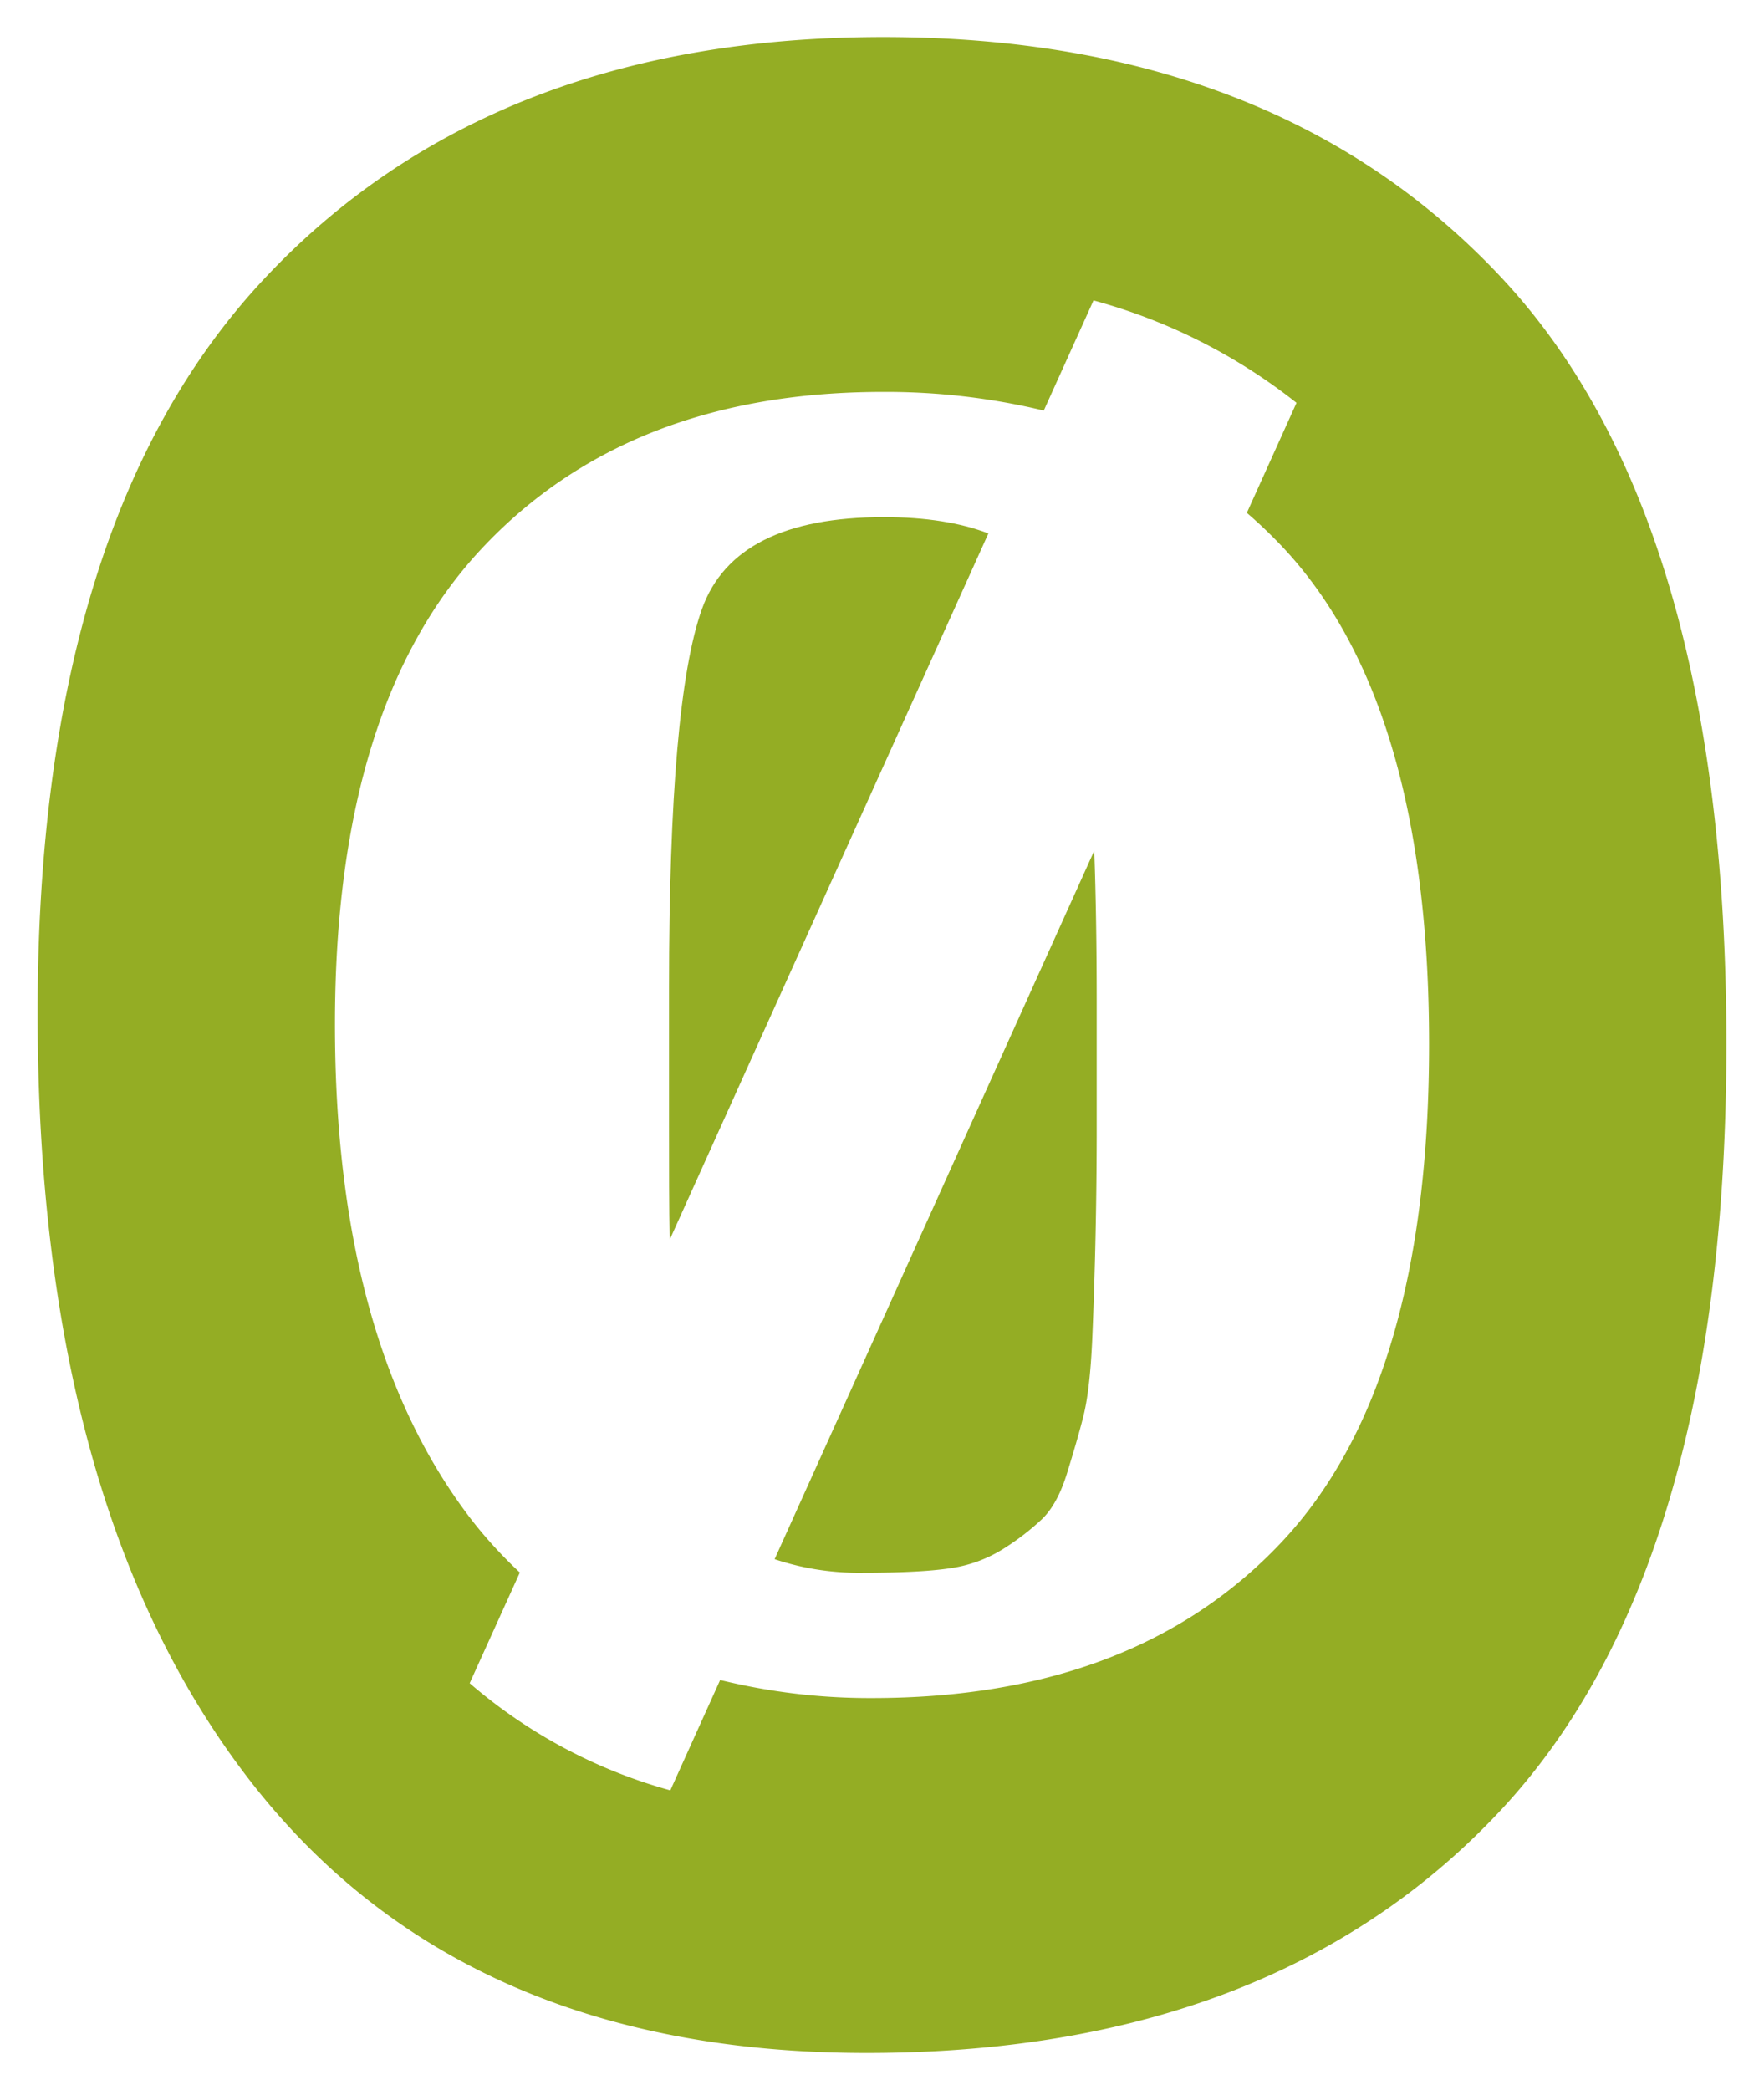
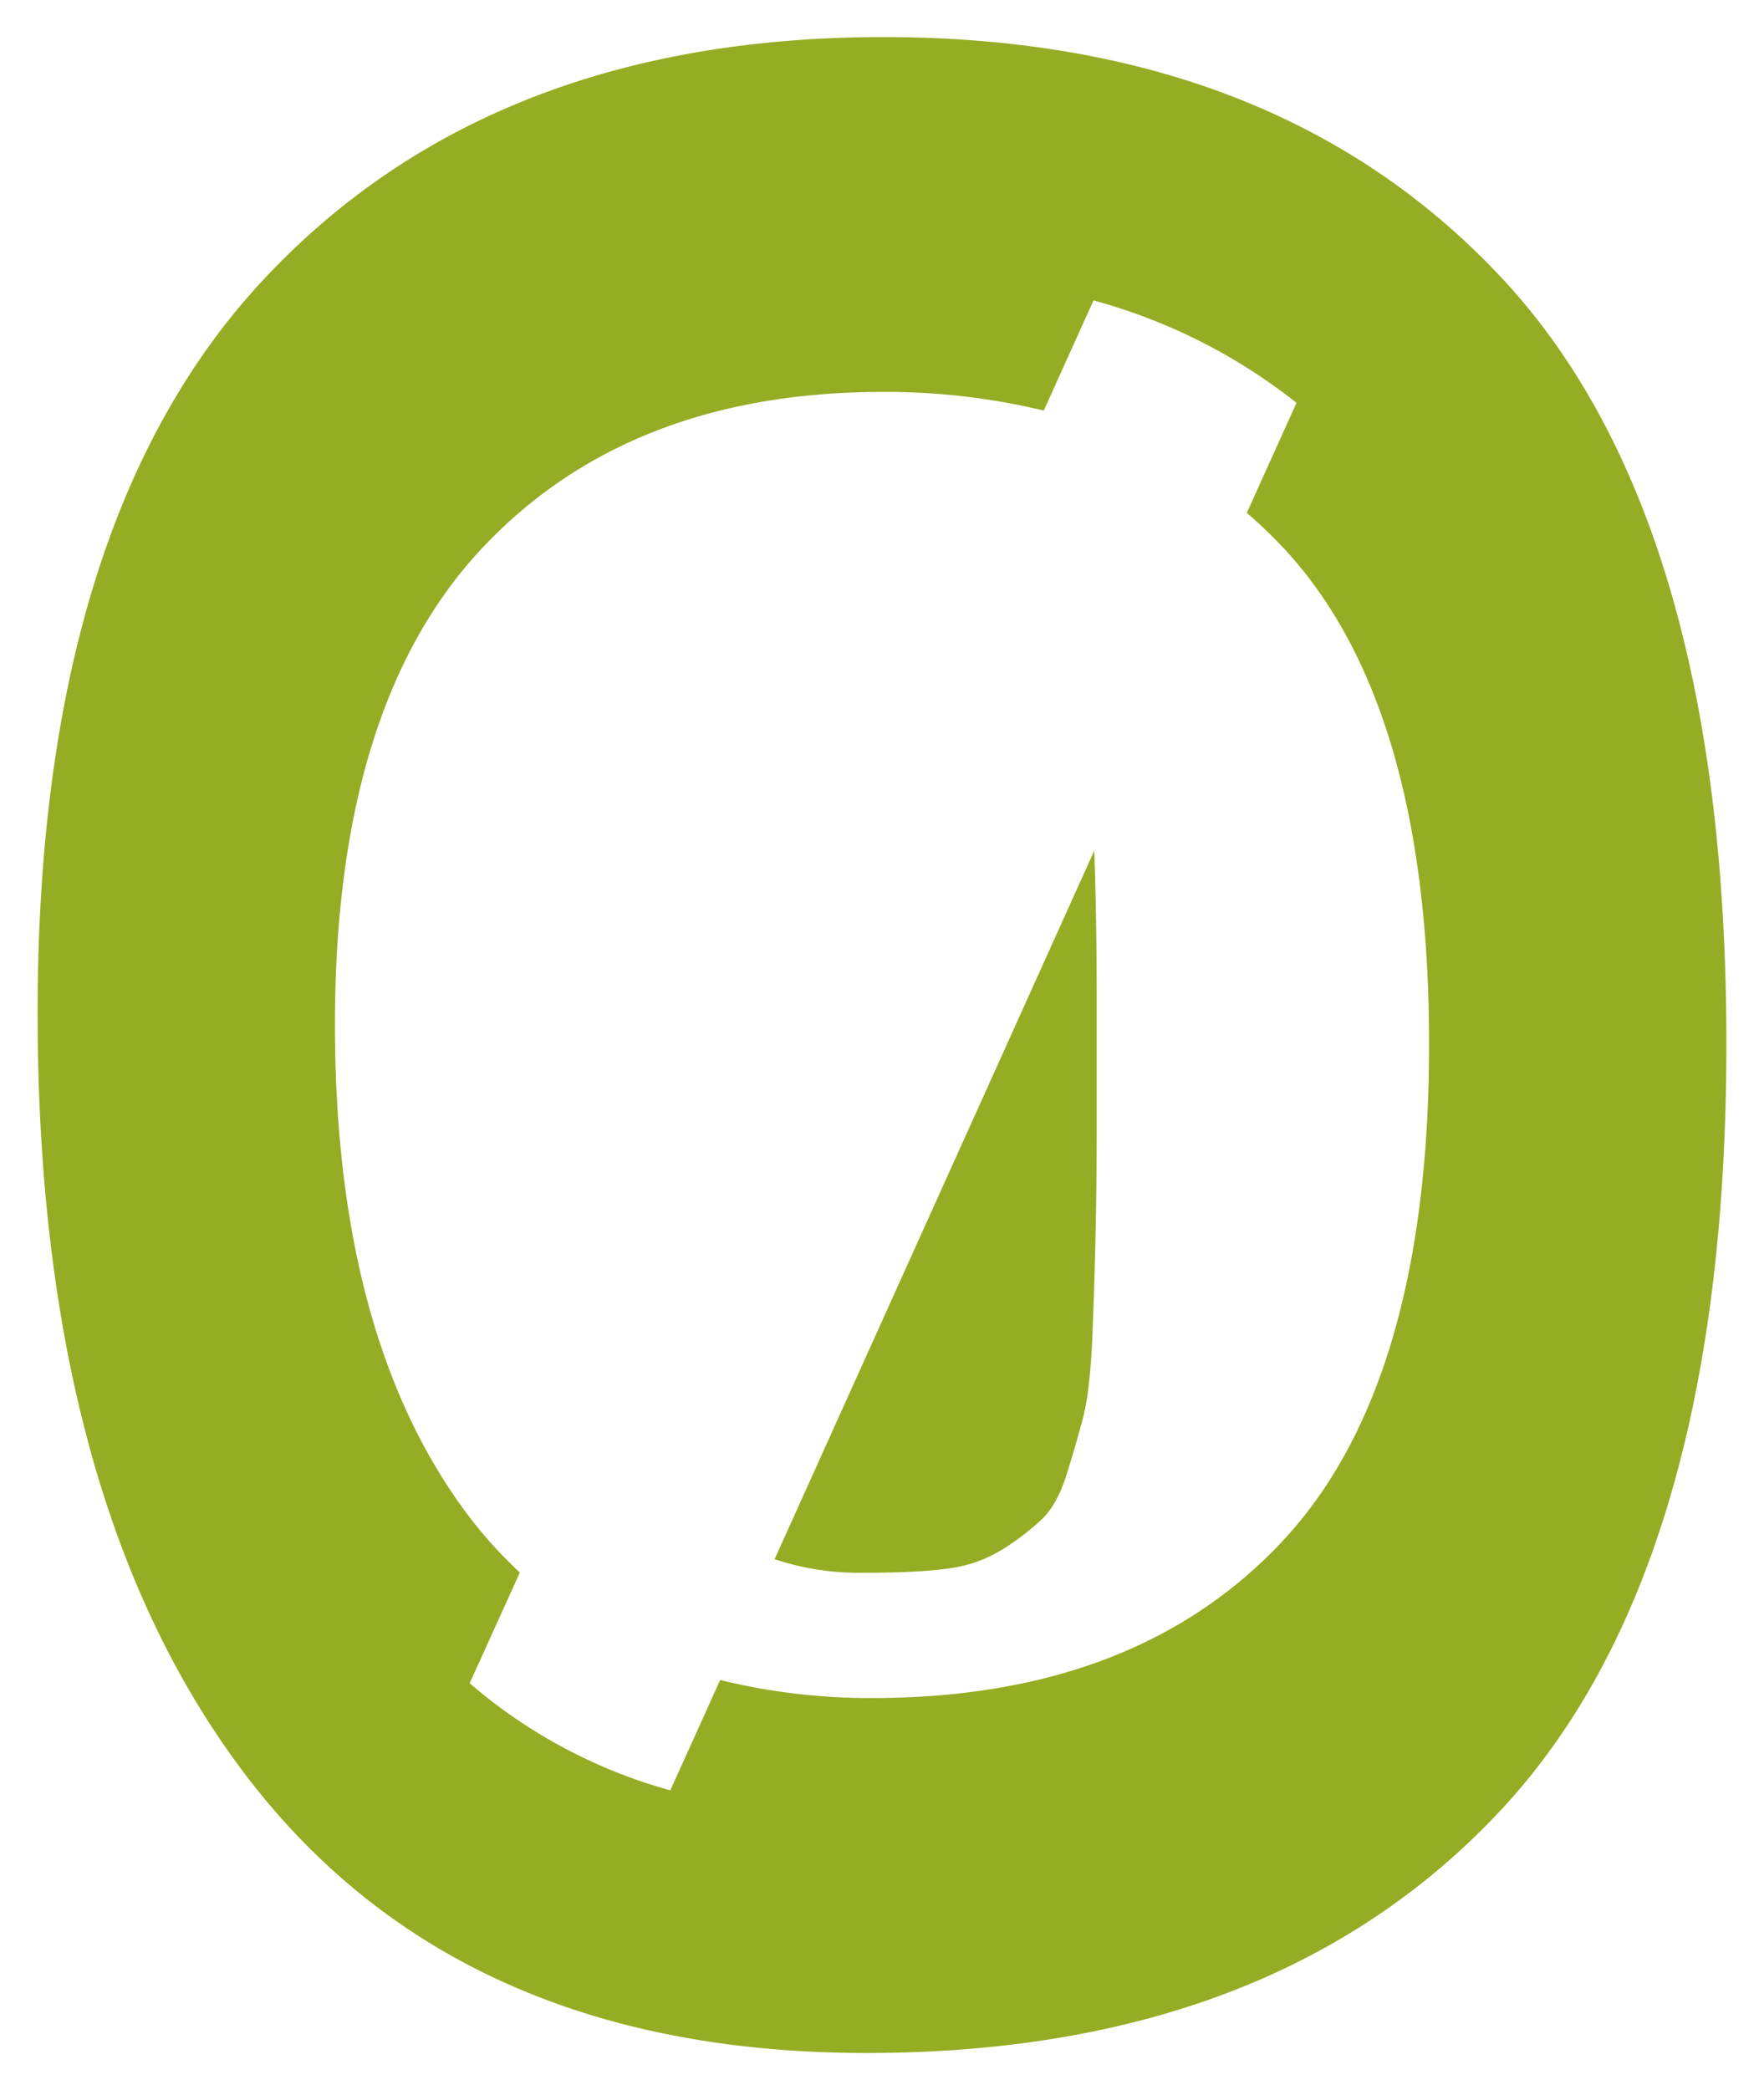
<svg xmlns="http://www.w3.org/2000/svg" id="Capa_1" data-name="Capa 1" viewBox="0 0 422 500">
  <defs>
    <style>.cls-1{fill:#94ad24;}</style>
  </defs>
  <path class="cls-1" d="M185.31,373a63.54,63.54,0,0,0,20.92,3.25q14.18,0,21.25-1.11a32.2,32.2,0,0,0,12.6-4.65,60.15,60.15,0,0,0,9.19-7.07c2.44-2.35,4.46-6,6-11s2.89-9.54,3.94-13.76,1.74-10.42,2.1-18.6q1-23.81,1.05-48V239.4c0-13.26-.2-25.2-.58-35.9Z" />
-   <path class="cls-1" d="M211.48,123.71q-35.7,0-43.56,22t-7.87,90.39v33.11c0,10.51,0,19.59.15,27.4l76.25-169C229.75,125.05,221.5,123.71,211.48,123.71Z" />
  <path class="cls-1" d="M359.16,66.39Q305.31,8.88,211.33,8.87T63.18,66.73Q9,124.59,9,242.31T59.5,425.58Q110,491.13,207.32,491.13t151.5-57.86Q413,375.43,413,249.66T359.16,66.39ZM306.77,368.73q-35.1,37.49-98.16,37.49a149.89,149.89,0,0,1-36.33-4.32l-11.92,26.4a123.79,123.79,0,0,1-48-25.63l12-26.48a107.68,107.68,0,0,1-11.42-12.44Q80.12,321.28,80.13,245t35.1-113.75q35.1-37.49,96-37.49a161.51,161.51,0,0,1,38.47,4.46l11.9-26.35a135.08,135.08,0,0,1,48.56,24.5l-11.88,26.32a112,112,0,0,1,8.71,8.34q34.88,37.27,34.89,118.73T306.77,368.73Z" />
</svg>